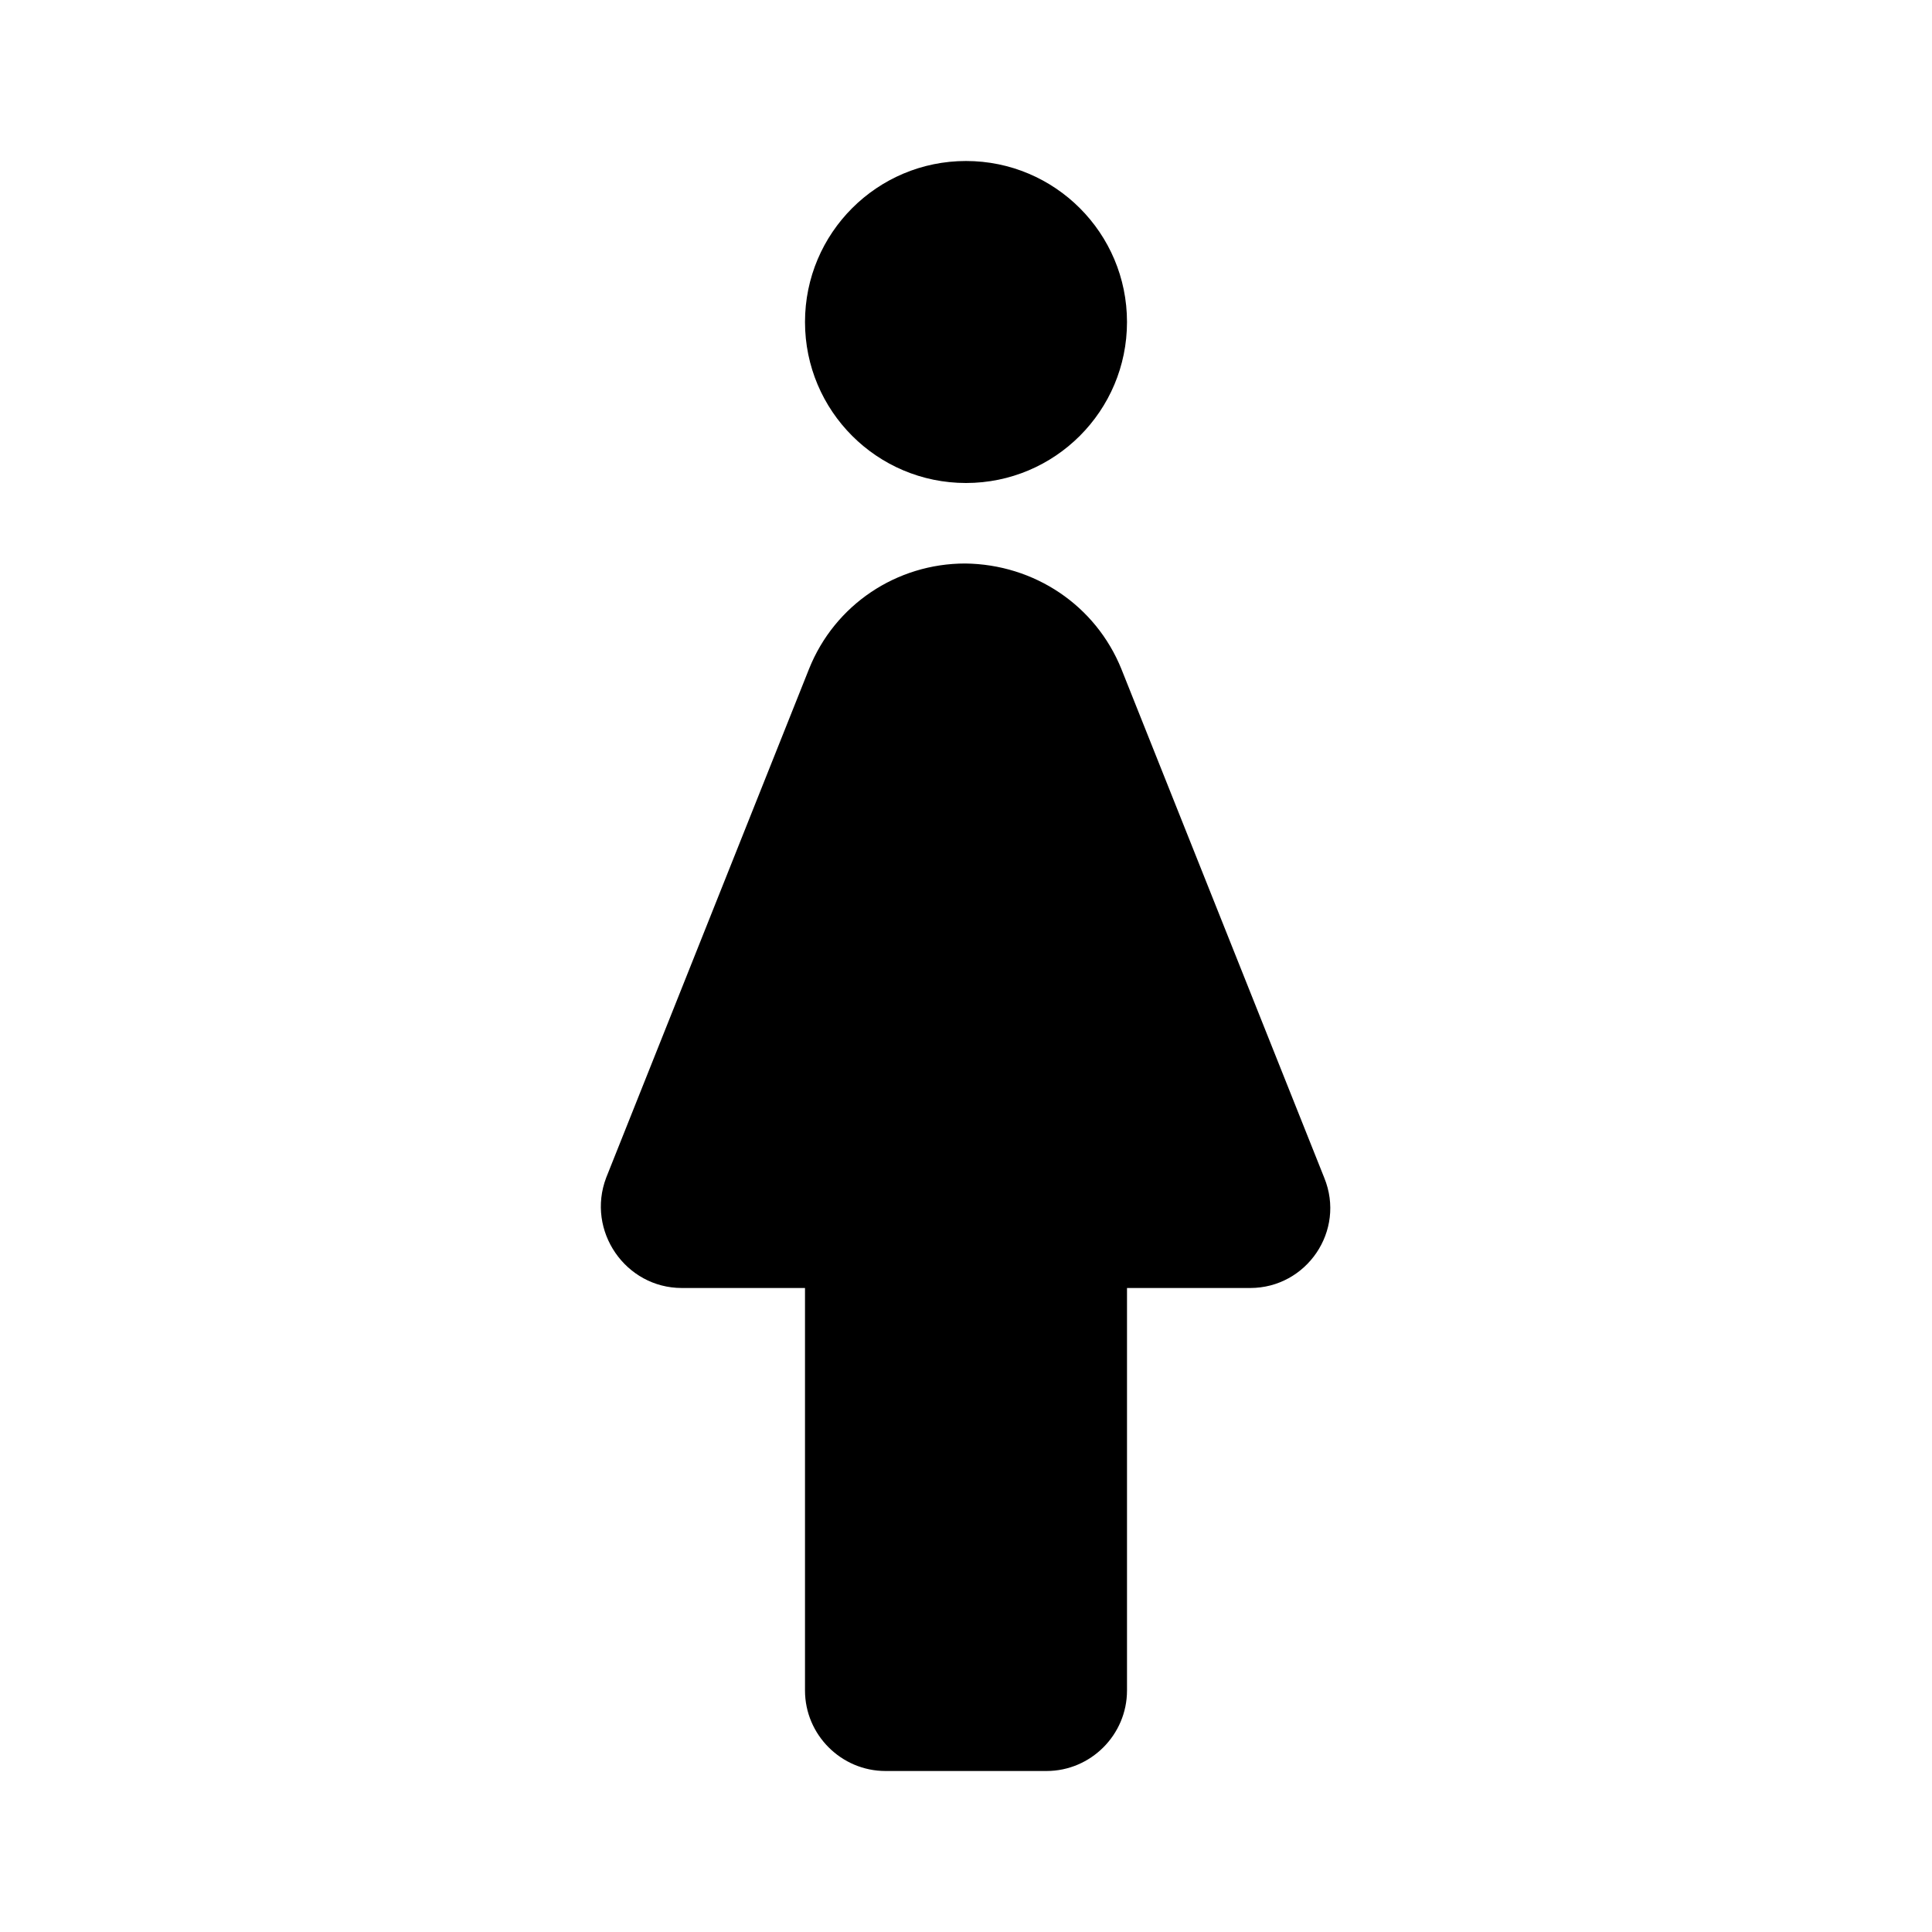
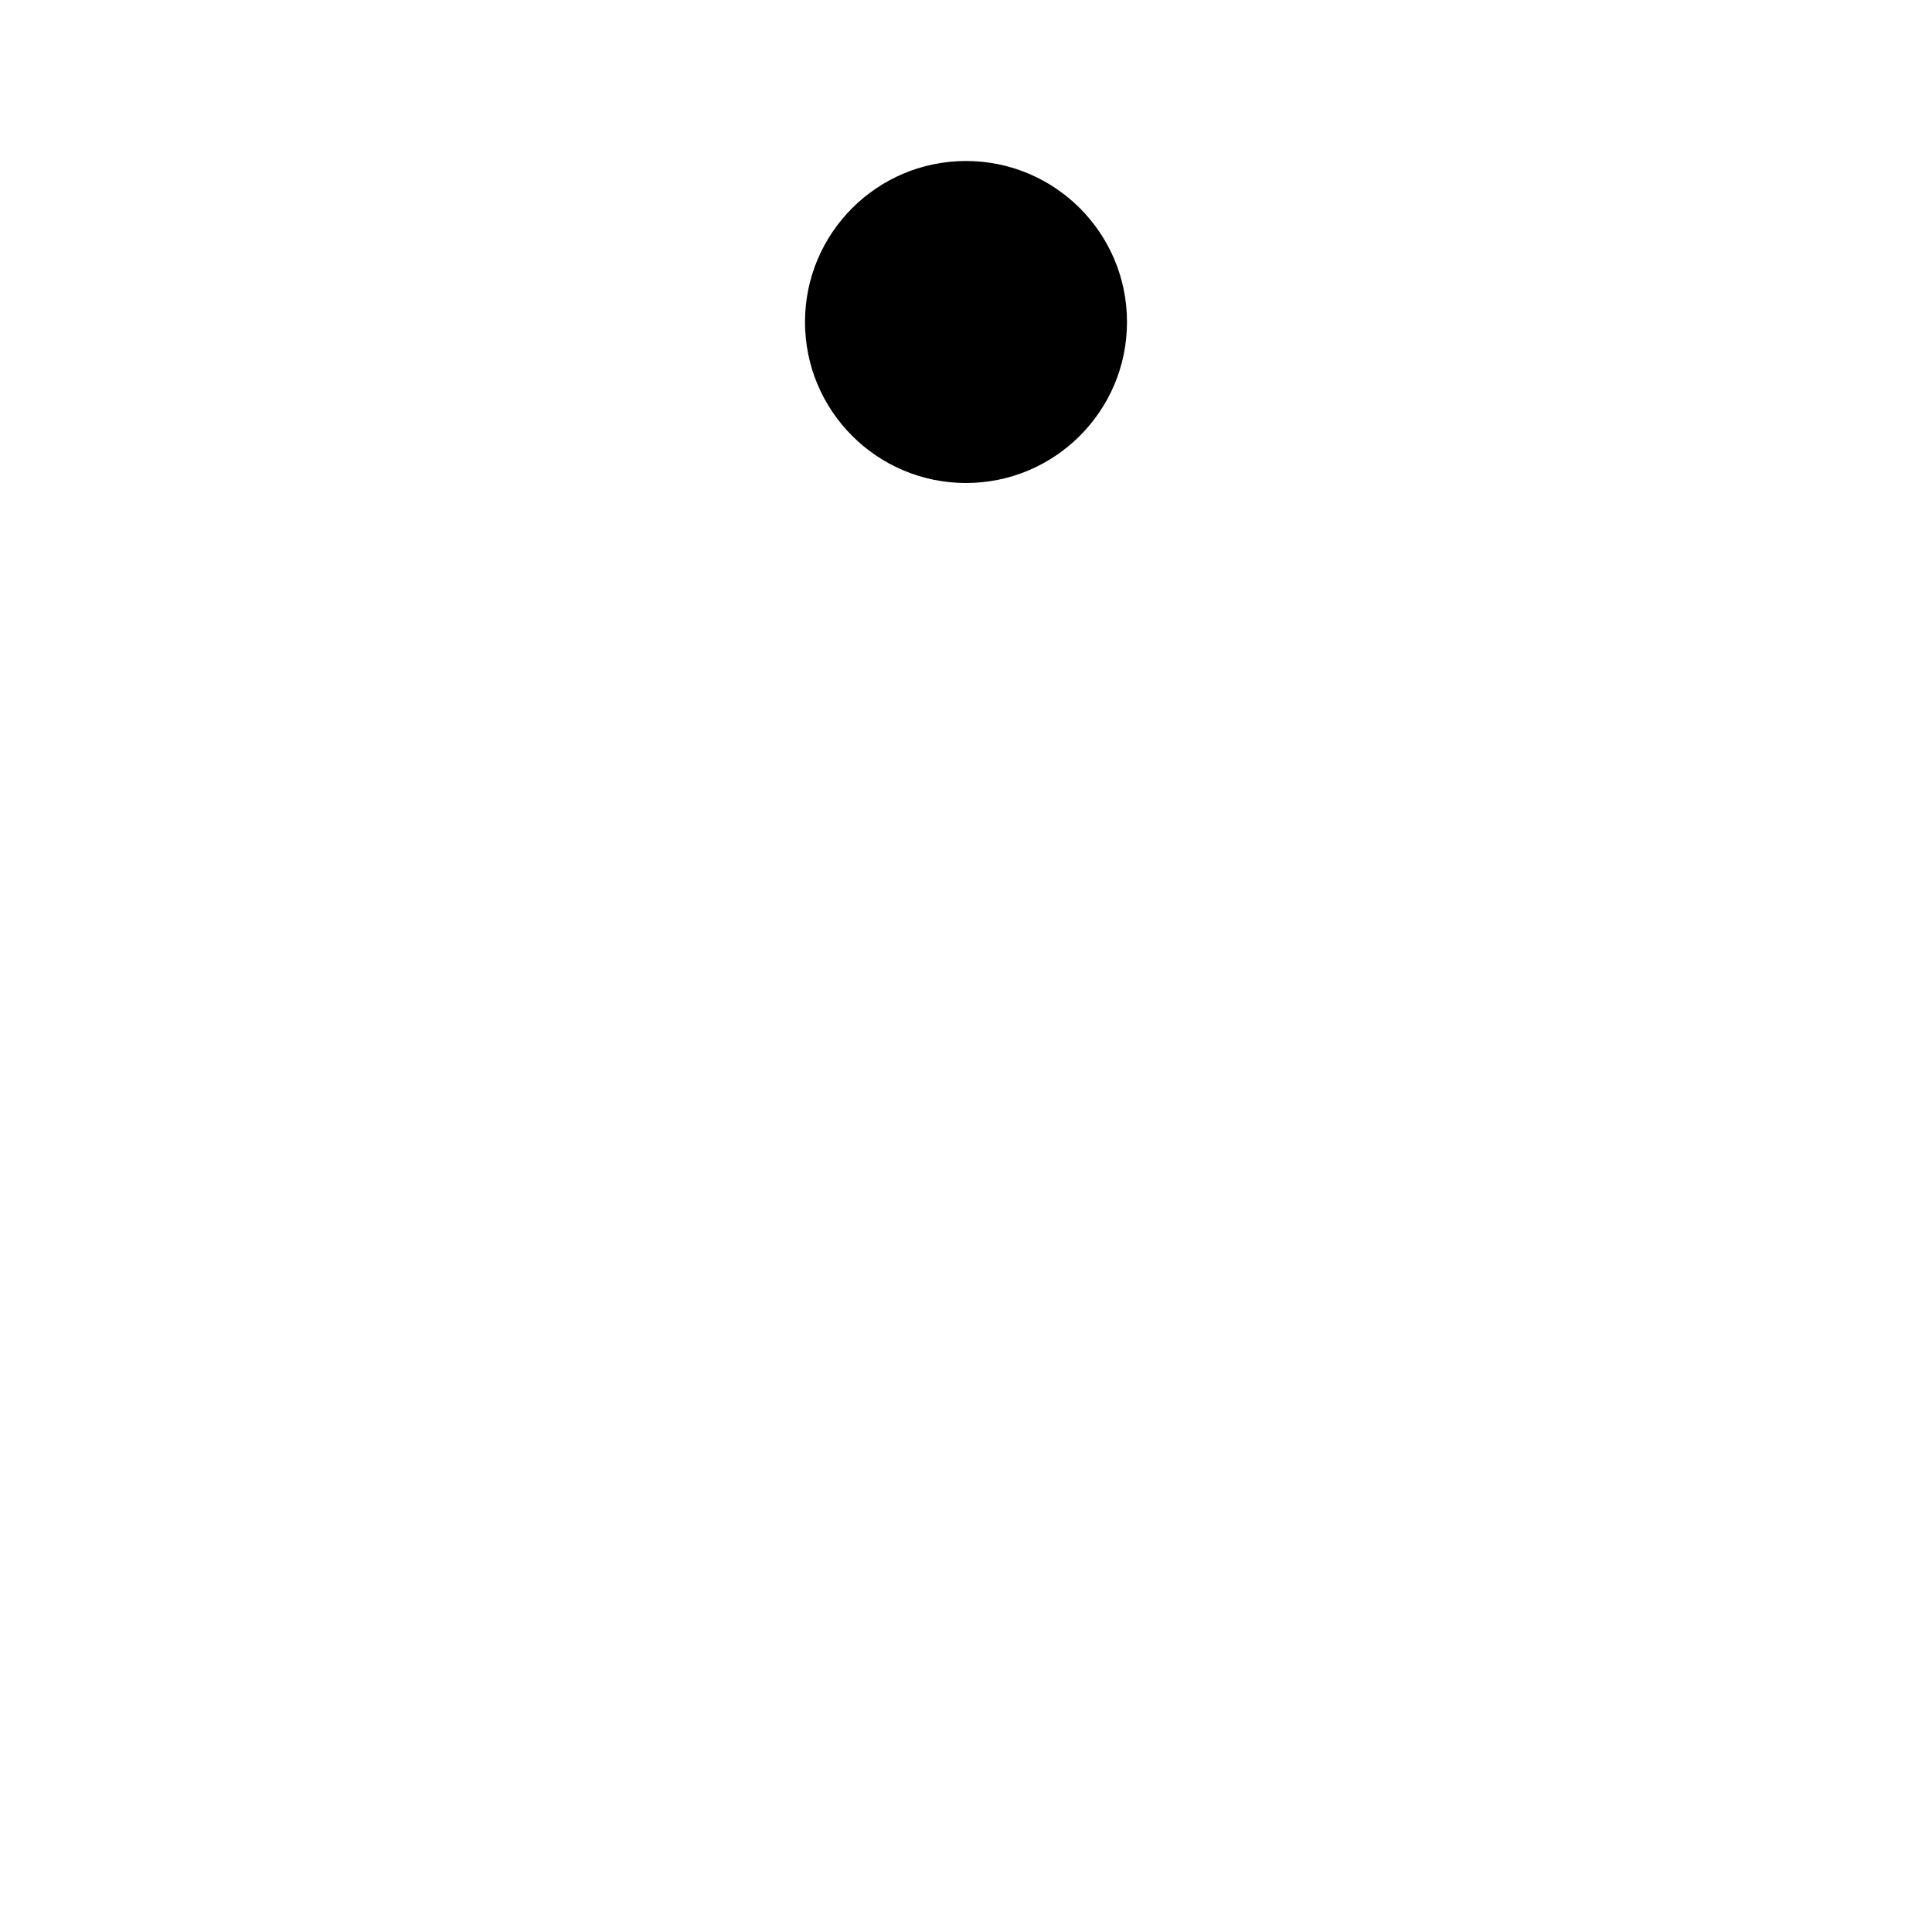
<svg xmlns="http://www.w3.org/2000/svg" width="24" height="24" viewBox="0 0 24 24">
  <circle cx="12" cy="4" r="2" />
-   <path d="M16.45 14.63l-2.52-6.32c-.32-.79-1.08-1.3-1.94-1.31c-.85 0-1.62.51-1.94 1.31l-2.52 6.32c-.25.66.24 1.37.94 1.37H10v5c0 .55.45 1 1 1h2c.55 0 1-.45 1-1v-5h1.53c.7 0 1.19-.71.92-1.37z" />
</svg>